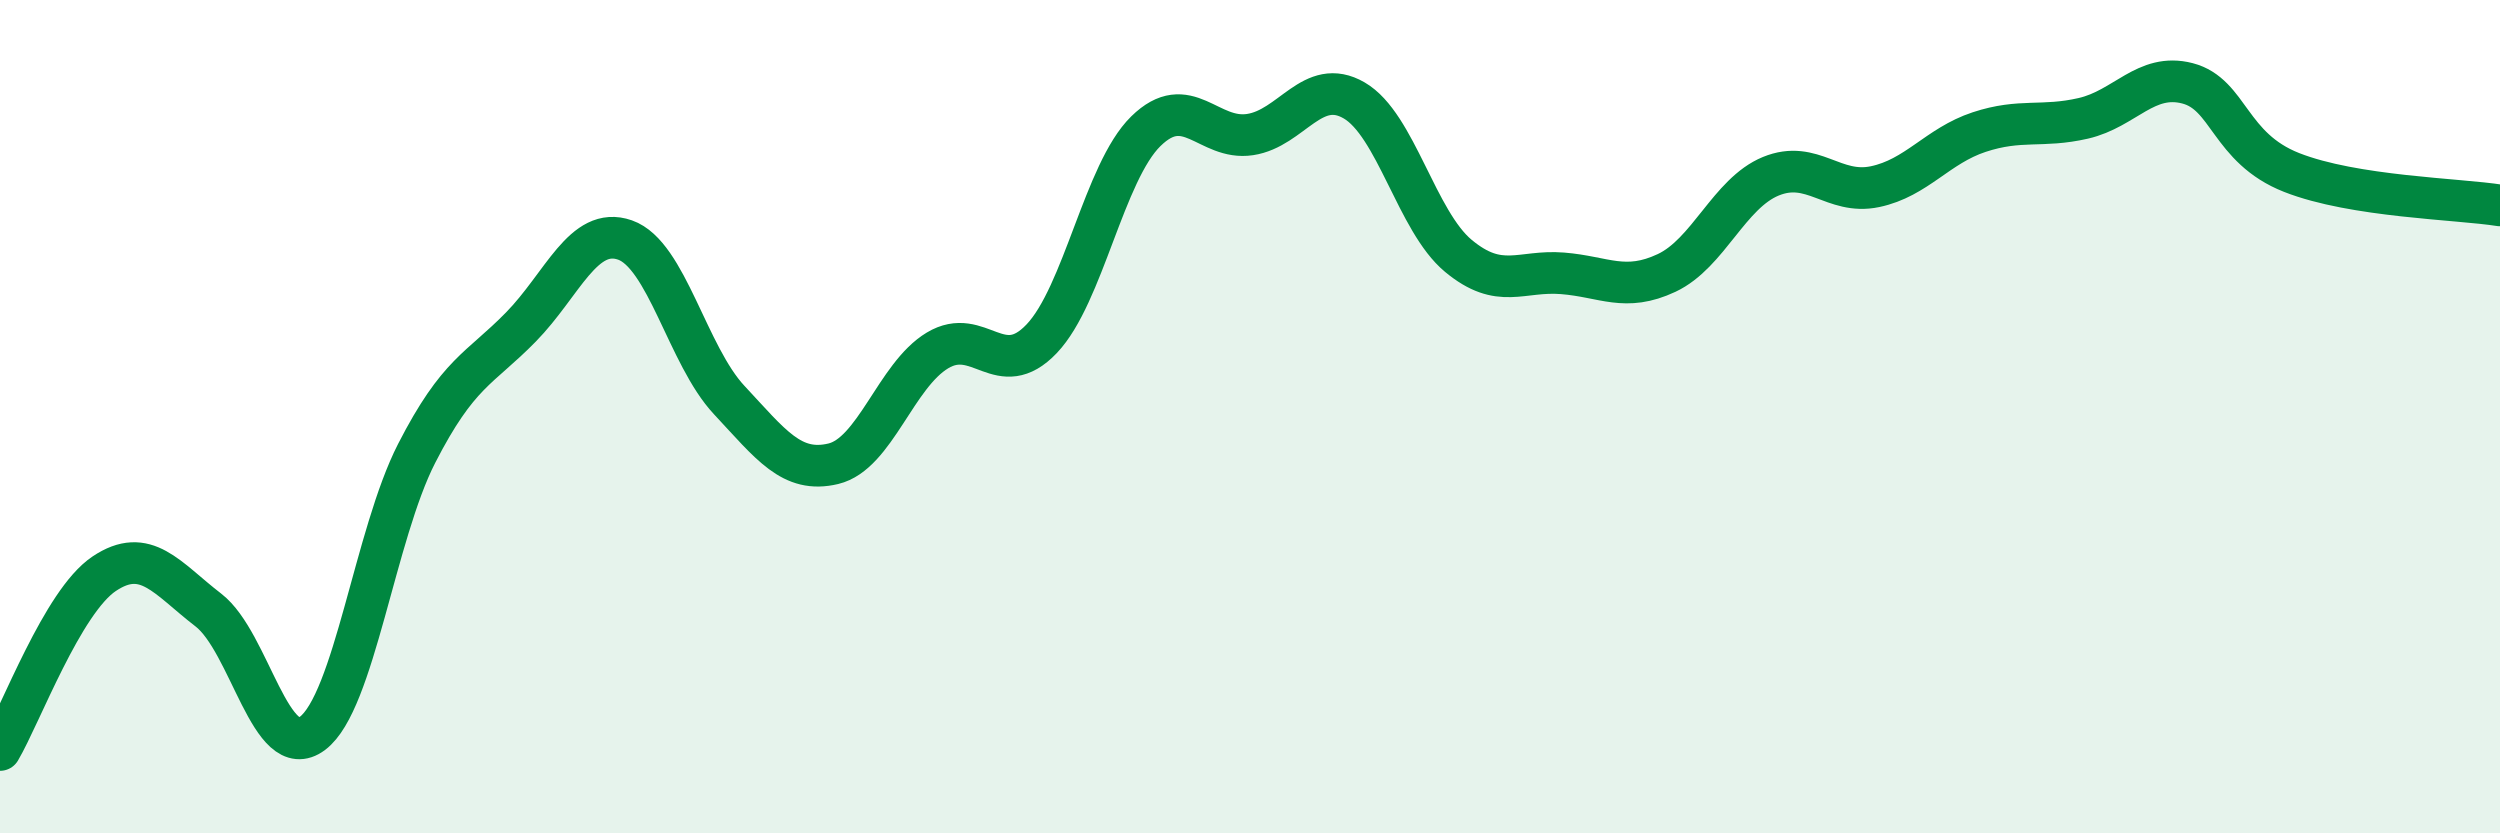
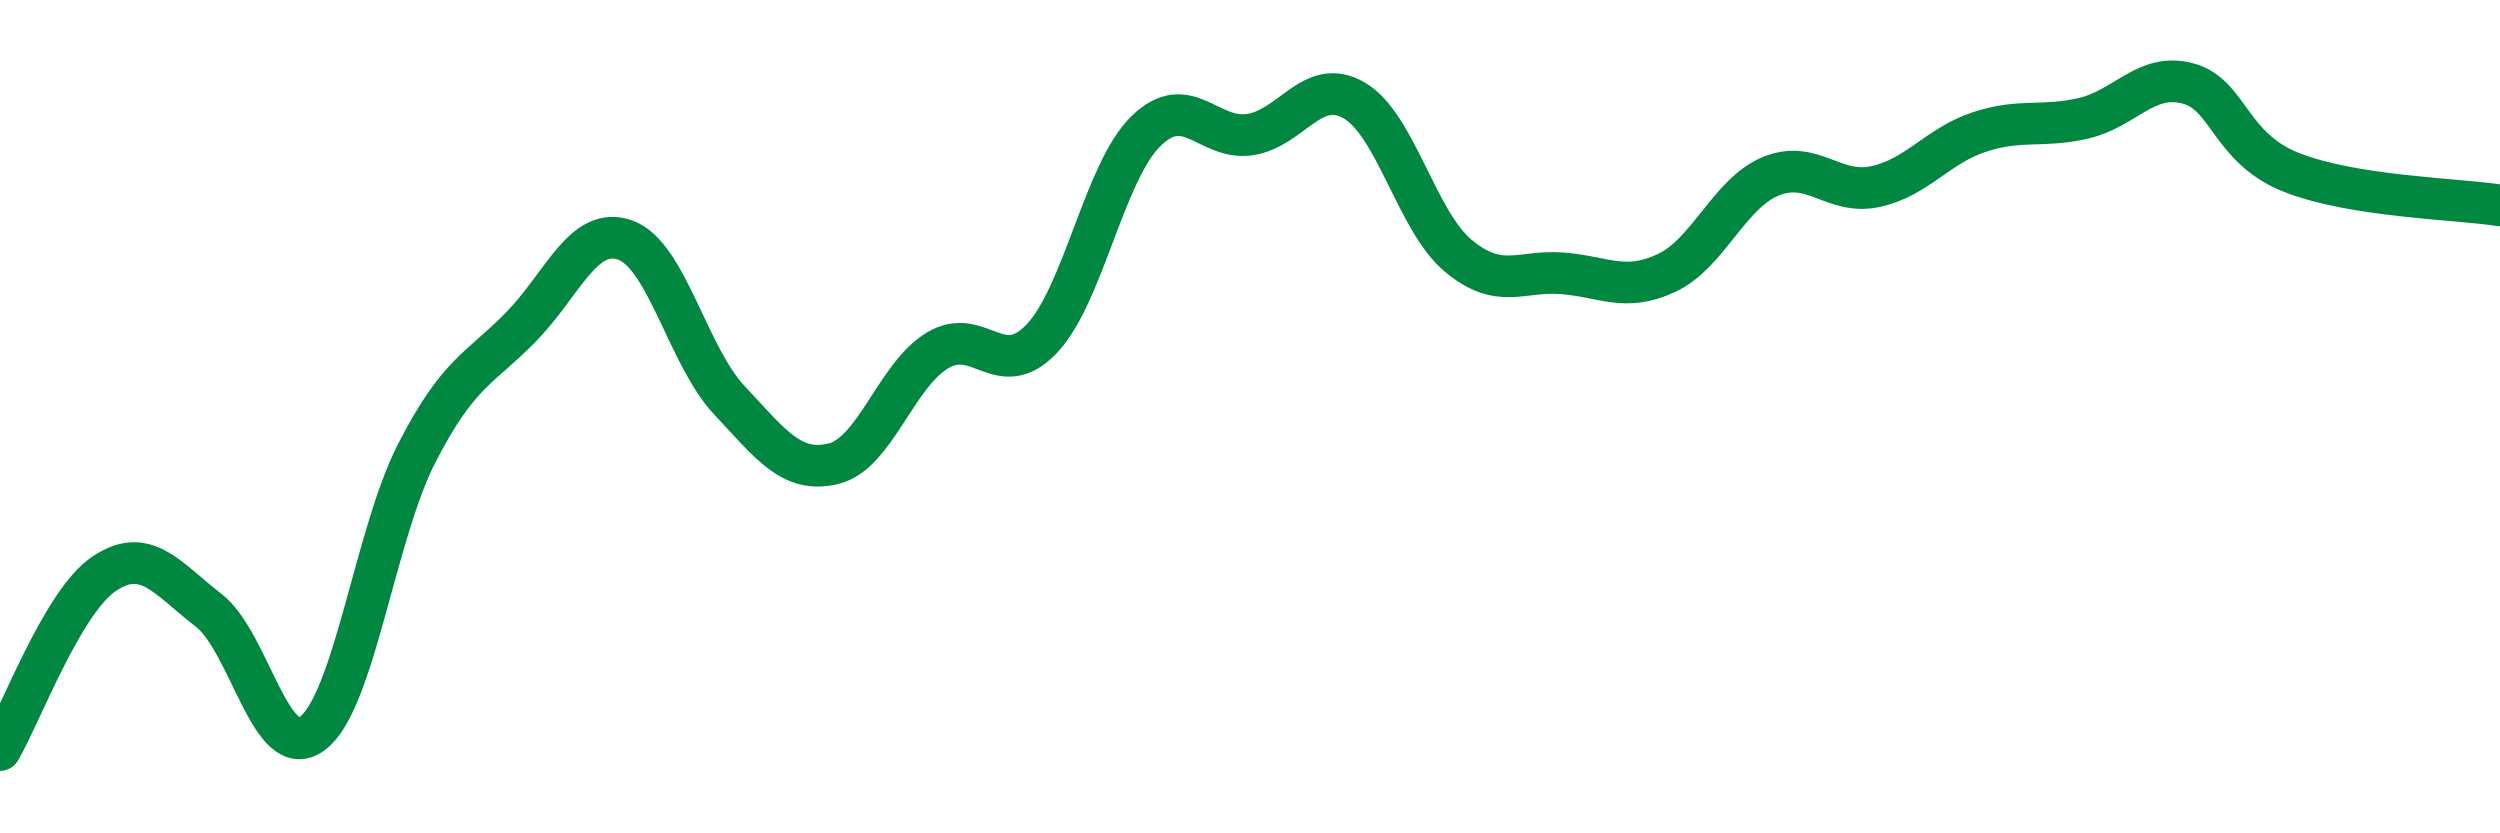
<svg xmlns="http://www.w3.org/2000/svg" width="60" height="20" viewBox="0 0 60 20">
-   <path d="M 0,18 C 0.5,17.15 1.5,14.44 2.5,13.77 C 3.5,13.1 4,13.87 5,14.64 C 6,15.41 6.5,18.35 7.5,17.6 C 8.5,16.85 9,12.83 10,10.88 C 11,8.93 11.5,8.87 12.5,7.85 C 13.5,6.83 14,5.41 15,5.76 C 16,6.11 16.5,8.53 17.5,9.6 C 18.5,10.67 19,11.37 20,11.13 C 21,10.89 21.5,9.01 22.5,8.41 C 23.5,7.81 24,9.18 25,8.13 C 26,7.08 26.5,4.13 27.5,3.15 C 28.5,2.17 29,3.38 30,3.23 C 31,3.08 31.5,1.83 32.5,2.41 C 33.5,2.99 34,5.31 35,6.14 C 36,6.97 36.5,6.48 37.5,6.56 C 38.5,6.64 39,7.02 40,6.55 C 41,6.08 41.5,4.64 42.5,4.23 C 43.5,3.82 44,4.69 45,4.48 C 46,4.27 46.5,3.5 47.5,3.17 C 48.5,2.84 49,3.07 50,2.84 C 51,2.61 51.5,1.74 52.5,2 C 53.5,2.26 53.5,3.55 55,4.14 C 56.5,4.73 59,4.77 60,4.93L60 20L0 20Z" fill="#008740" opacity="0.1" stroke-linecap="round" stroke-linejoin="round" />
  <path d="M 0,18 C 0.5,17.15 1.5,14.44 2.5,13.77 C 3.5,13.1 4,13.87 5,14.64 C 6,15.41 6.5,18.35 7.5,17.6 C 8.5,16.85 9,12.83 10,10.88 C 11,8.93 11.5,8.87 12.5,7.85 C 13.5,6.83 14,5.41 15,5.76 C 16,6.11 16.5,8.53 17.5,9.6 C 18.5,10.67 19,11.37 20,11.13 C 21,10.89 21.5,9.01 22.5,8.41 C 23.5,7.81 24,9.18 25,8.13 C 26,7.08 26.5,4.13 27.5,3.15 C 28.5,2.17 29,3.38 30,3.23 C 31,3.08 31.5,1.83 32.5,2.41 C 33.5,2.99 34,5.31 35,6.14 C 36,6.97 36.5,6.48 37.5,6.56 C 38.5,6.64 39,7.02 40,6.55 C 41,6.08 41.5,4.64 42.5,4.23 C 43.5,3.82 44,4.69 45,4.48 C 46,4.27 46.5,3.5 47.5,3.17 C 48.5,2.84 49,3.07 50,2.84 C 51,2.61 51.5,1.74 52.5,2 C 53.5,2.26 53.5,3.55 55,4.14 C 56.5,4.73 59,4.77 60,4.93" stroke="#008740" stroke-width="1" fill="none" stroke-linecap="round" stroke-linejoin="round" />
</svg>